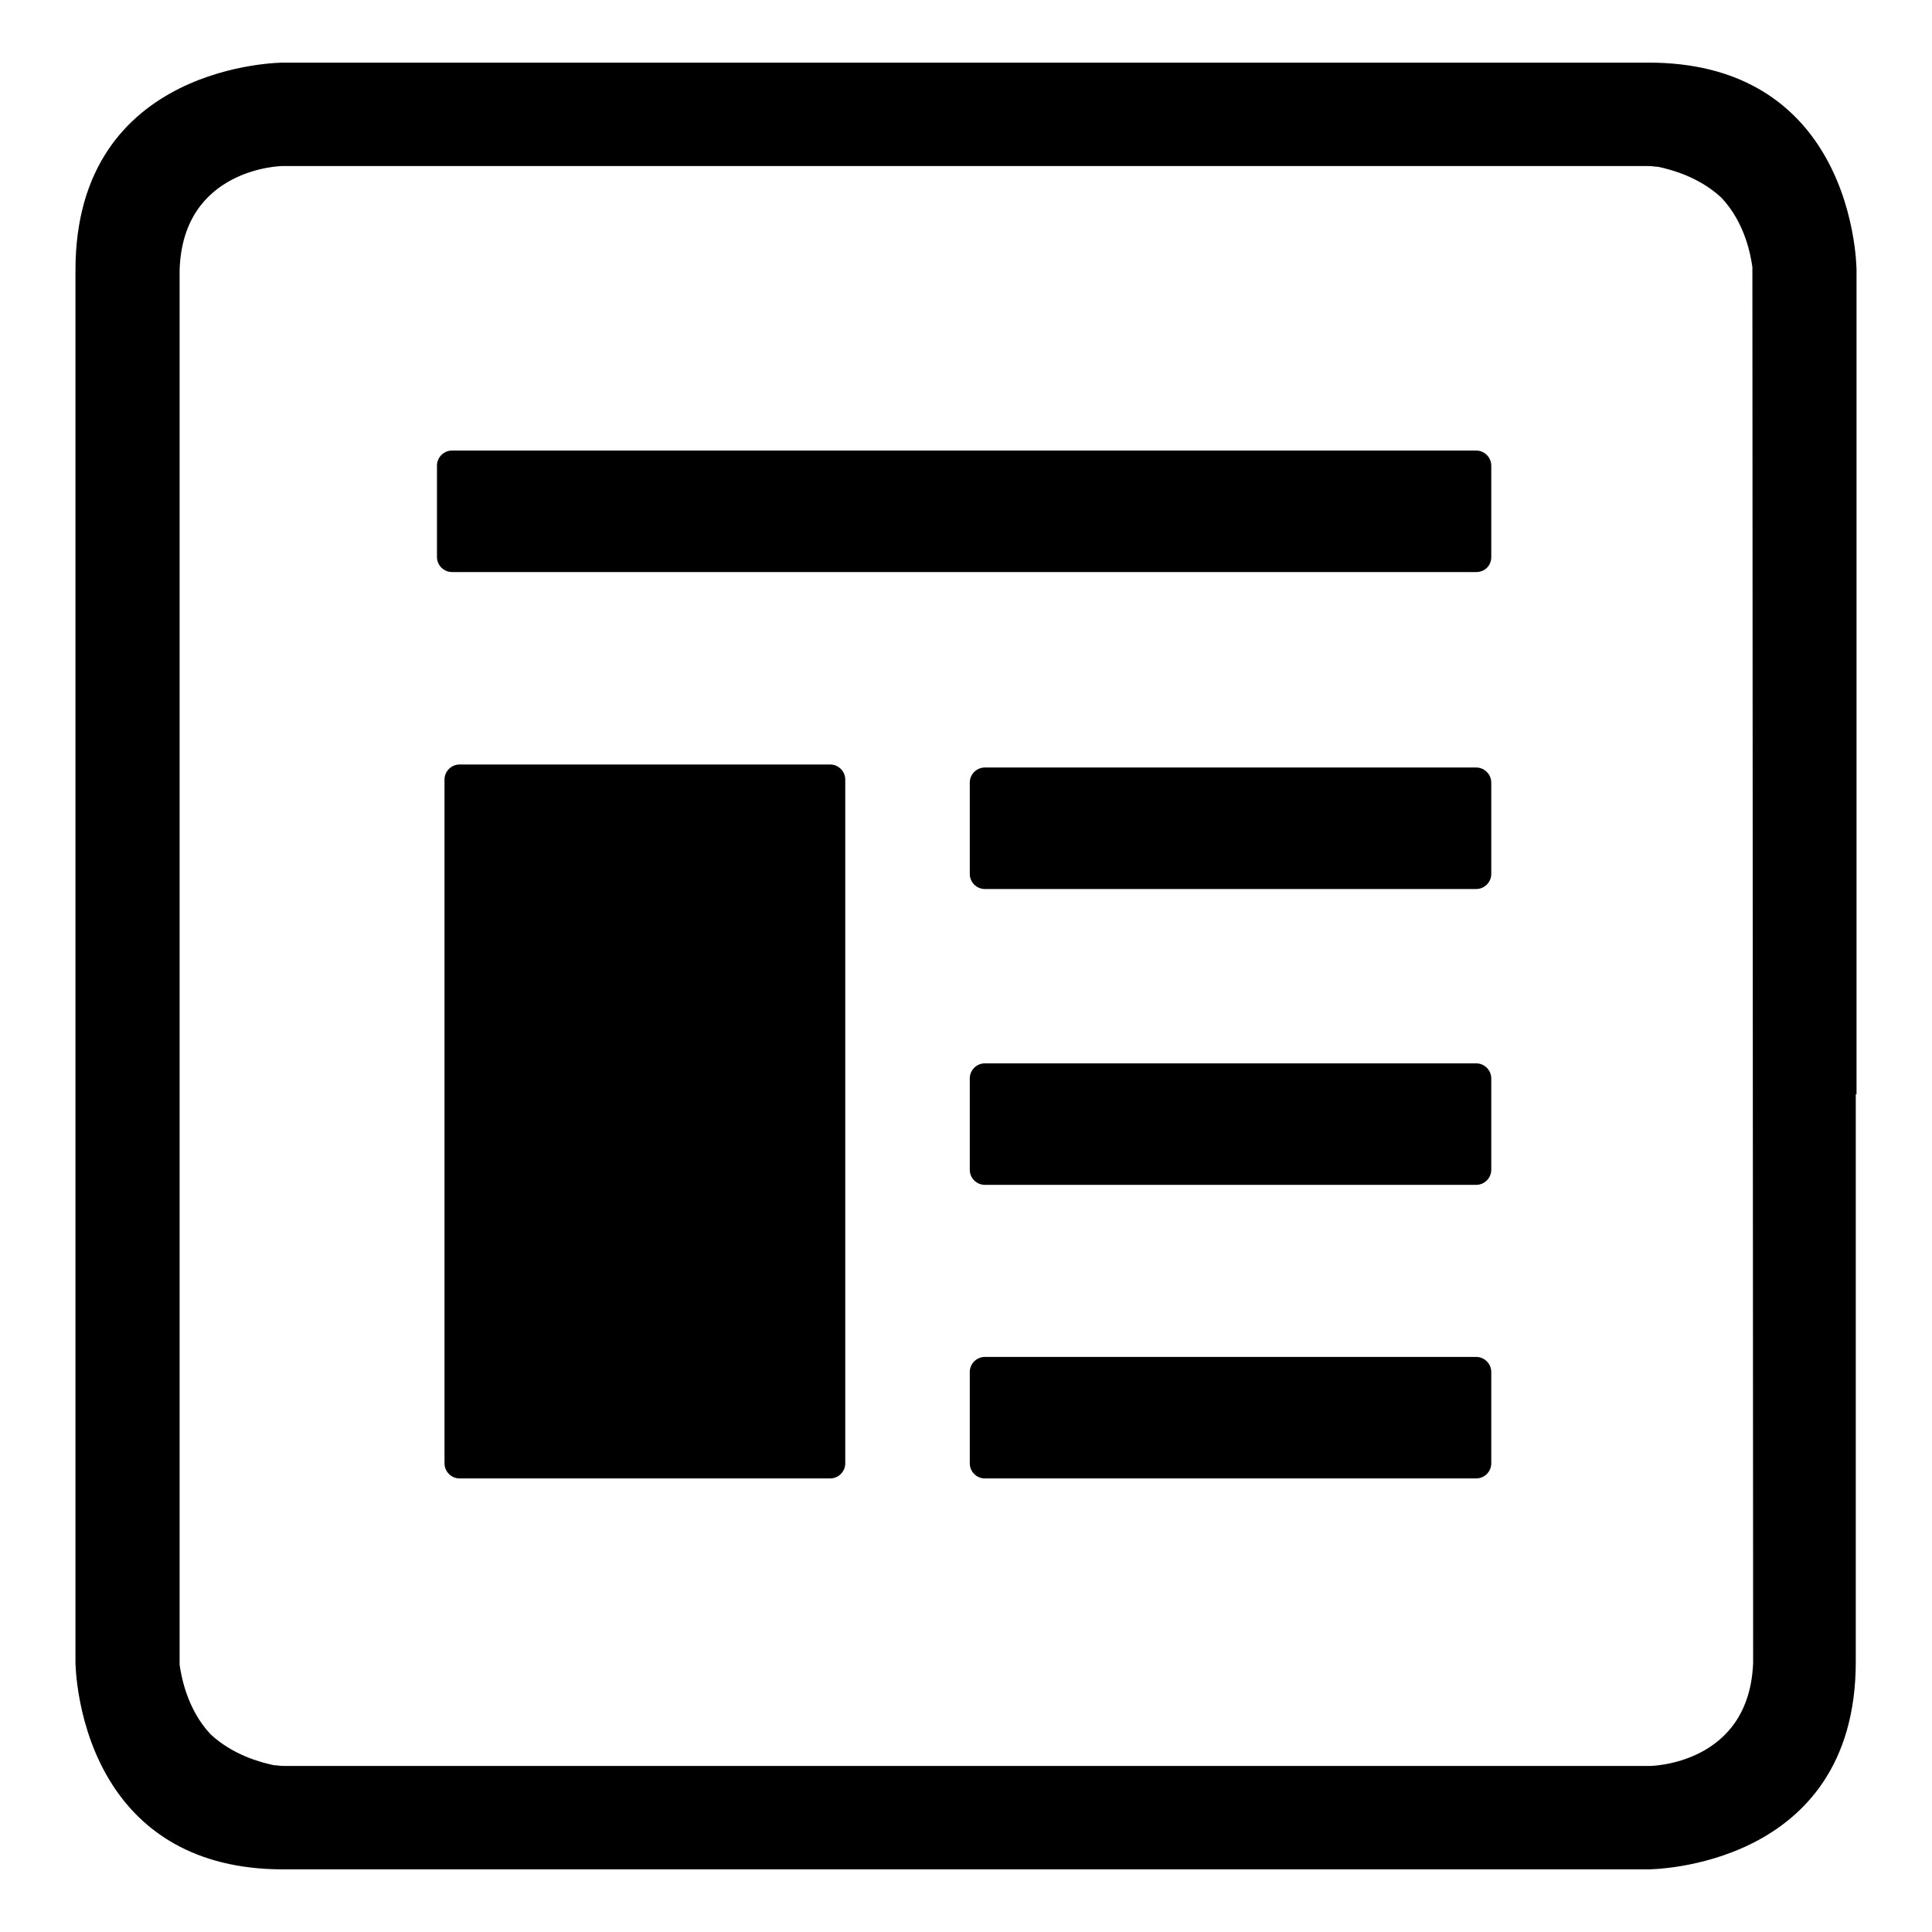
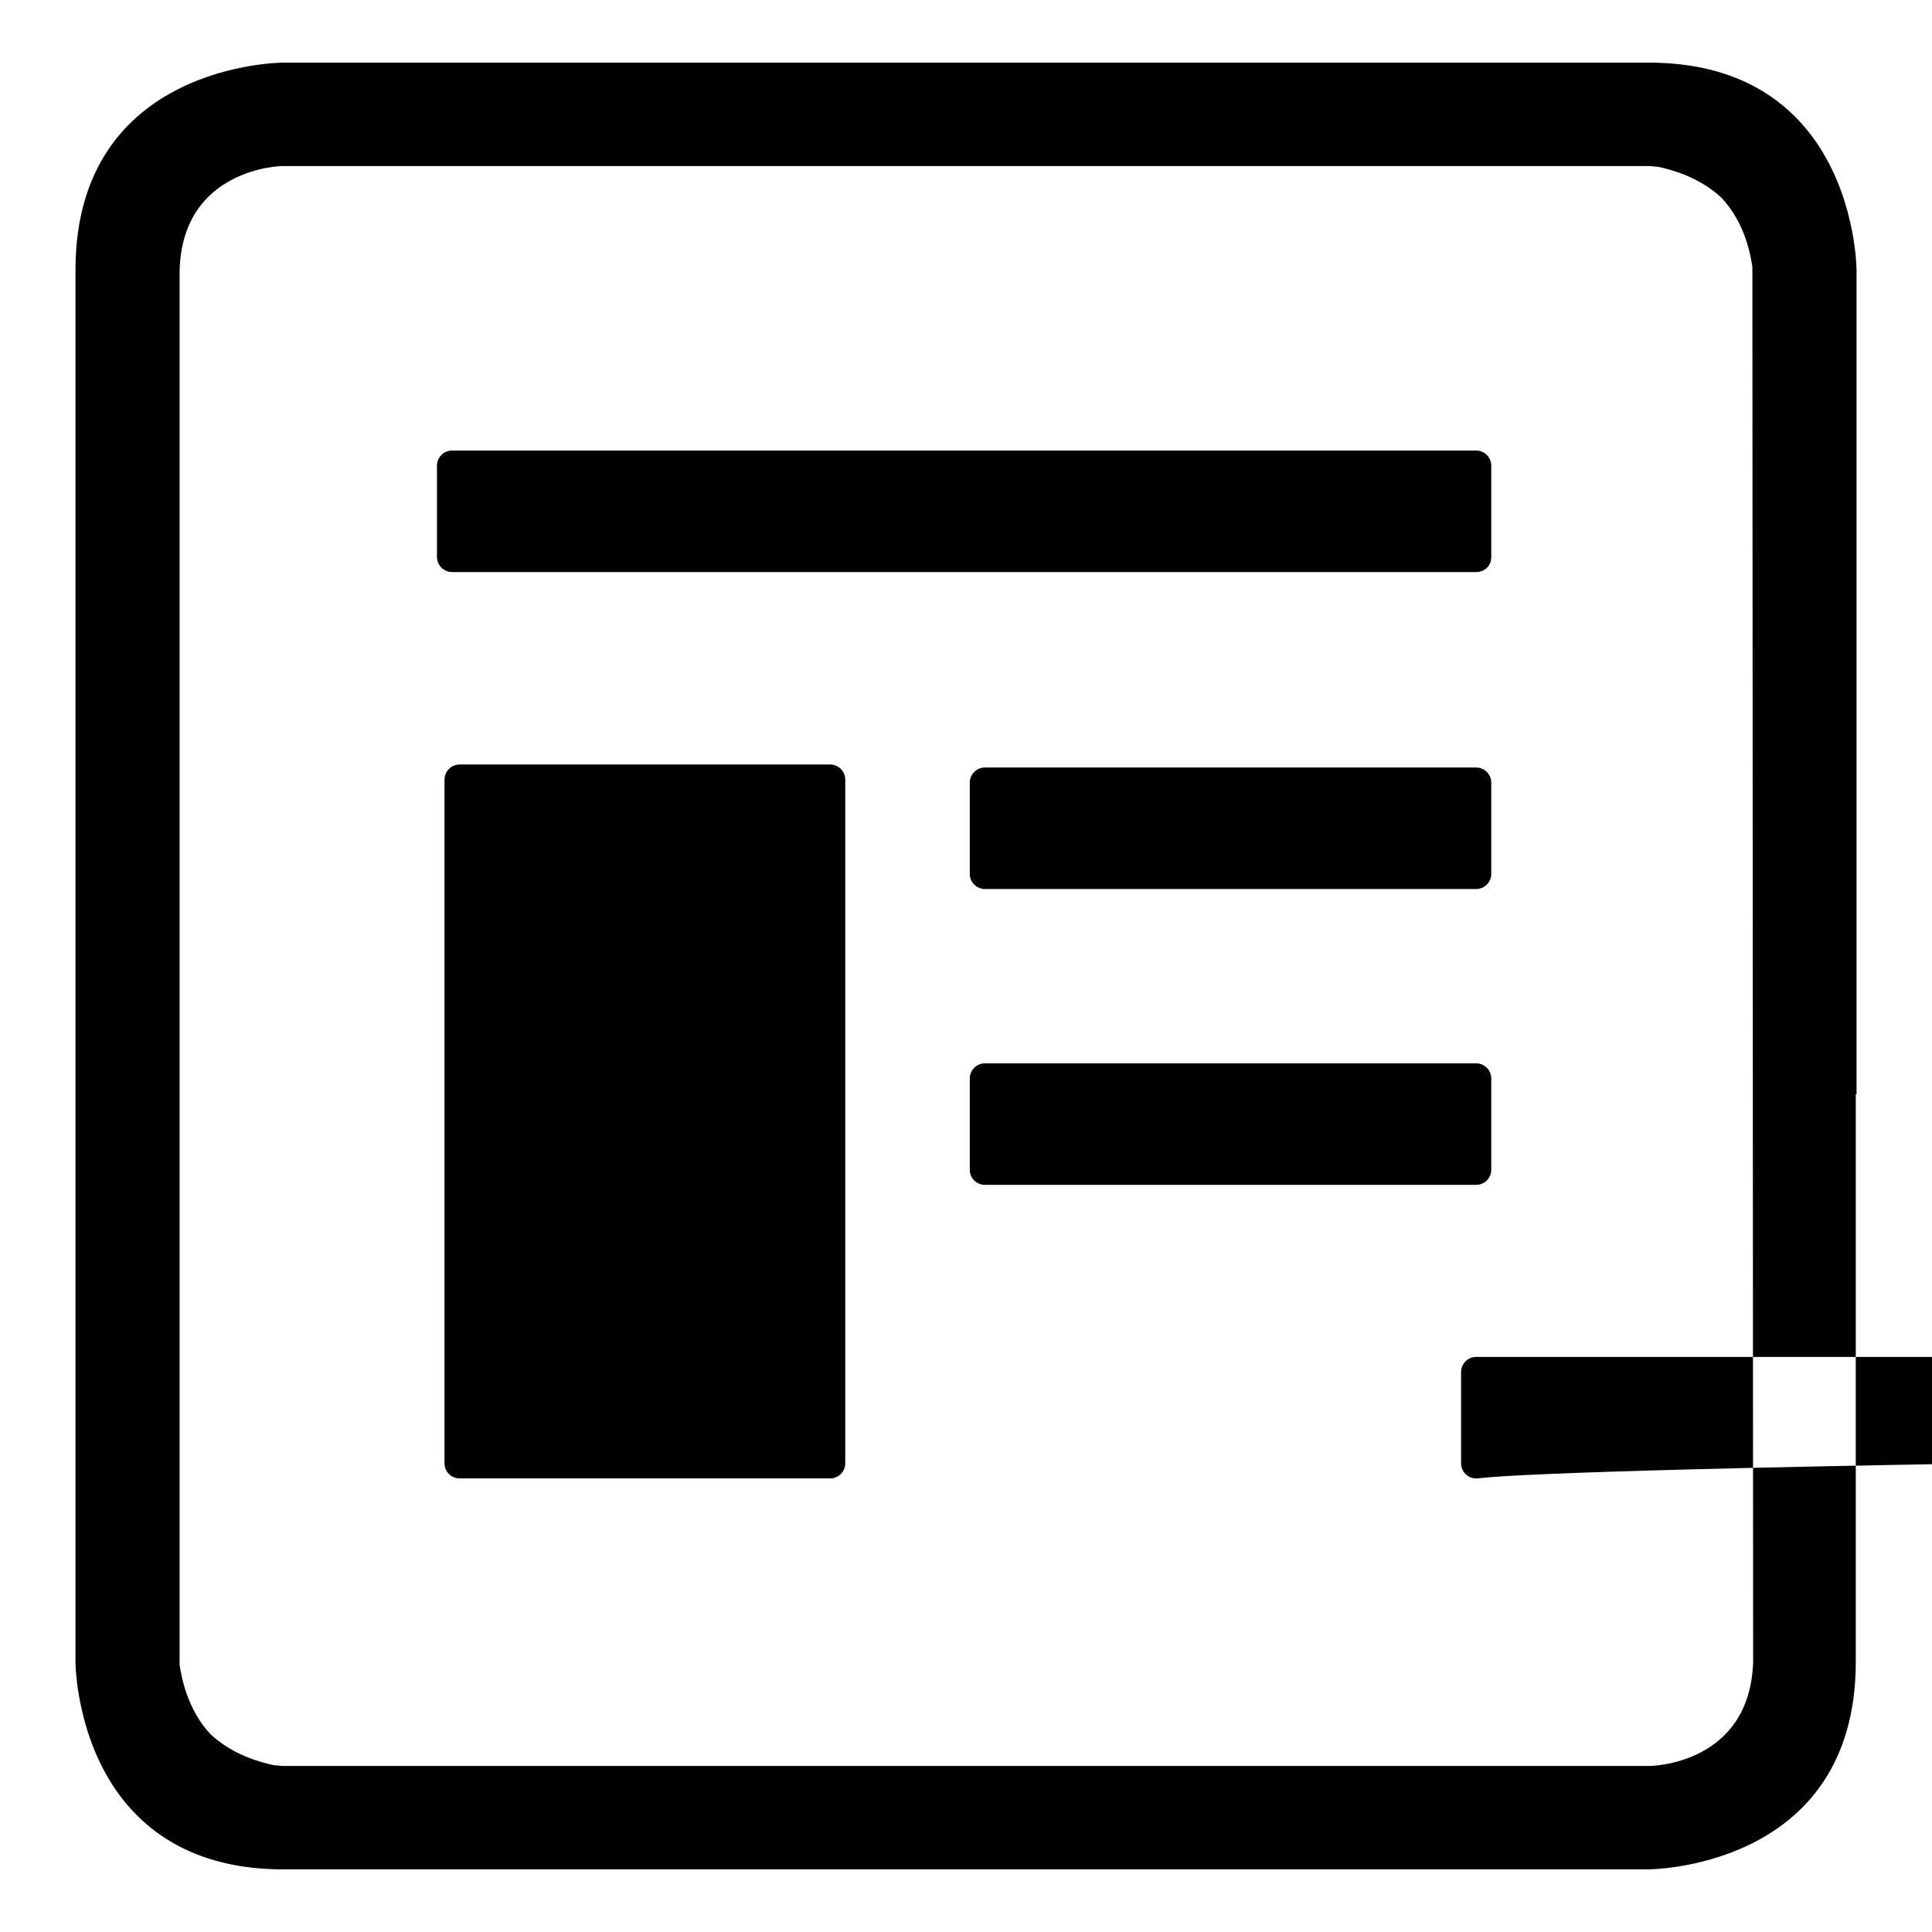
<svg xmlns="http://www.w3.org/2000/svg" version="1.1" x="0px" y="0px" viewBox="0 0 256 256" enable-background="new 0 0 256 256" xml:space="preserve">
  <g>
-     <path fill="#000000" d="M195.6,75.8H59.9c-1.1,0-2-0.9-2-2V61.7c0-1.1,0.9-2,2-2h135.7c1.1,0,2,0.9,2,2v12.1 C197.6,75,196.7,75.8,195.6,75.8z M195.6,195.9h-65.1c-1.1,0-2-0.9-2-2v-12.1c0-1.1,0.9-2,2-2h65.1c1.1,0,2,0.9,2,2v12.1 C197.6,195,196.7,195.9,195.6,195.9z M110,195.9H60.9c-1.1,0-2-0.9-2-2v-90.6c0-1.1,0.9-2,2-2H110c1.1,0,2,0.9,2,2v90.6 C112,195,111.1,195.9,110,195.9z M195.6,117.8h-65.1c-1.1,0-2-0.9-2-2v-12.1c0-1.1,0.9-2,2-2h65.1c1.1,0,2,0.9,2,2v12.1 C197.6,116.9,196.7,117.8,195.6,117.8z M195.6,157h-65.1c-1.1,0-2-0.9-2-2v-12.1c0-1.1,0.9-2,2-2h65.1c1.1,0,2,0.9,2,2V155 C197.6,156.1,196.7,157,195.6,157z M246,145V35.8c0,0,0-8.7-4.9-16.3c-3.8-5.9-10.6-11.2-22.6-11.2h-91.9c-0.1,0-0.1,0-0.2,0H37.5 c0,0-27.5,0-27.5,27.5l0,75.1v109.3c0,0,0,8.7,4.9,16.3c3.8,5.9,10.6,11.2,22.6,11.2h91.9c0.1,0,0.1,0,0.2,0h88.8 c0,0,27.5,0,27.5-27.5V145L246,145z M232.3,220.3c-0.5,13.6-13.7,13.7-13.7,13.7h-181c-0.5,0-0.9-0.1-1.3-0.1 c-1.9-0.4-5.5-1.4-8.4-4.1c-3.2-3.4-3.9-7.9-4.1-9.2v-0.2l0-184.6C24.2,22.2,37.4,22,37.4,22h181c0.5,0,0.9,0.1,1.3,0.1 c1.9,0.4,5.5,1.4,8.4,4.1c3.2,3.4,3.9,7.8,4.1,9.2c0,0.1,0,0.2,0,0.2L232.3,220.3z" />
+     <path fill="#000000" d="M195.6,75.8H59.9c-1.1,0-2-0.9-2-2V61.7c0-1.1,0.9-2,2-2h135.7c1.1,0,2,0.9,2,2v12.1 C197.6,75,196.7,75.8,195.6,75.8z M195.6,195.9c-1.1,0-2-0.9-2-2v-12.1c0-1.1,0.9-2,2-2h65.1c1.1,0,2,0.9,2,2v12.1 C197.6,195,196.7,195.9,195.6,195.9z M110,195.9H60.9c-1.1,0-2-0.9-2-2v-90.6c0-1.1,0.9-2,2-2H110c1.1,0,2,0.9,2,2v90.6 C112,195,111.1,195.9,110,195.9z M195.6,117.8h-65.1c-1.1,0-2-0.9-2-2v-12.1c0-1.1,0.9-2,2-2h65.1c1.1,0,2,0.9,2,2v12.1 C197.6,116.9,196.7,117.8,195.6,117.8z M195.6,157h-65.1c-1.1,0-2-0.9-2-2v-12.1c0-1.1,0.9-2,2-2h65.1c1.1,0,2,0.9,2,2V155 C197.6,156.1,196.7,157,195.6,157z M246,145V35.8c0,0,0-8.7-4.9-16.3c-3.8-5.9-10.6-11.2-22.6-11.2h-91.9c-0.1,0-0.1,0-0.2,0H37.5 c0,0-27.5,0-27.5,27.5l0,75.1v109.3c0,0,0,8.7,4.9,16.3c3.8,5.9,10.6,11.2,22.6,11.2h91.9c0.1,0,0.1,0,0.2,0h88.8 c0,0,27.5,0,27.5-27.5V145L246,145z M232.3,220.3c-0.5,13.6-13.7,13.7-13.7,13.7h-181c-0.5,0-0.9-0.1-1.3-0.1 c-1.9-0.4-5.5-1.4-8.4-4.1c-3.2-3.4-3.9-7.9-4.1-9.2v-0.2l0-184.6C24.2,22.2,37.4,22,37.4,22h181c0.5,0,0.9,0.1,1.3,0.1 c1.9,0.4,5.5,1.4,8.4,4.1c3.2,3.4,3.9,7.8,4.1,9.2c0,0.1,0,0.2,0,0.2L232.3,220.3z" />
  </g>
</svg>